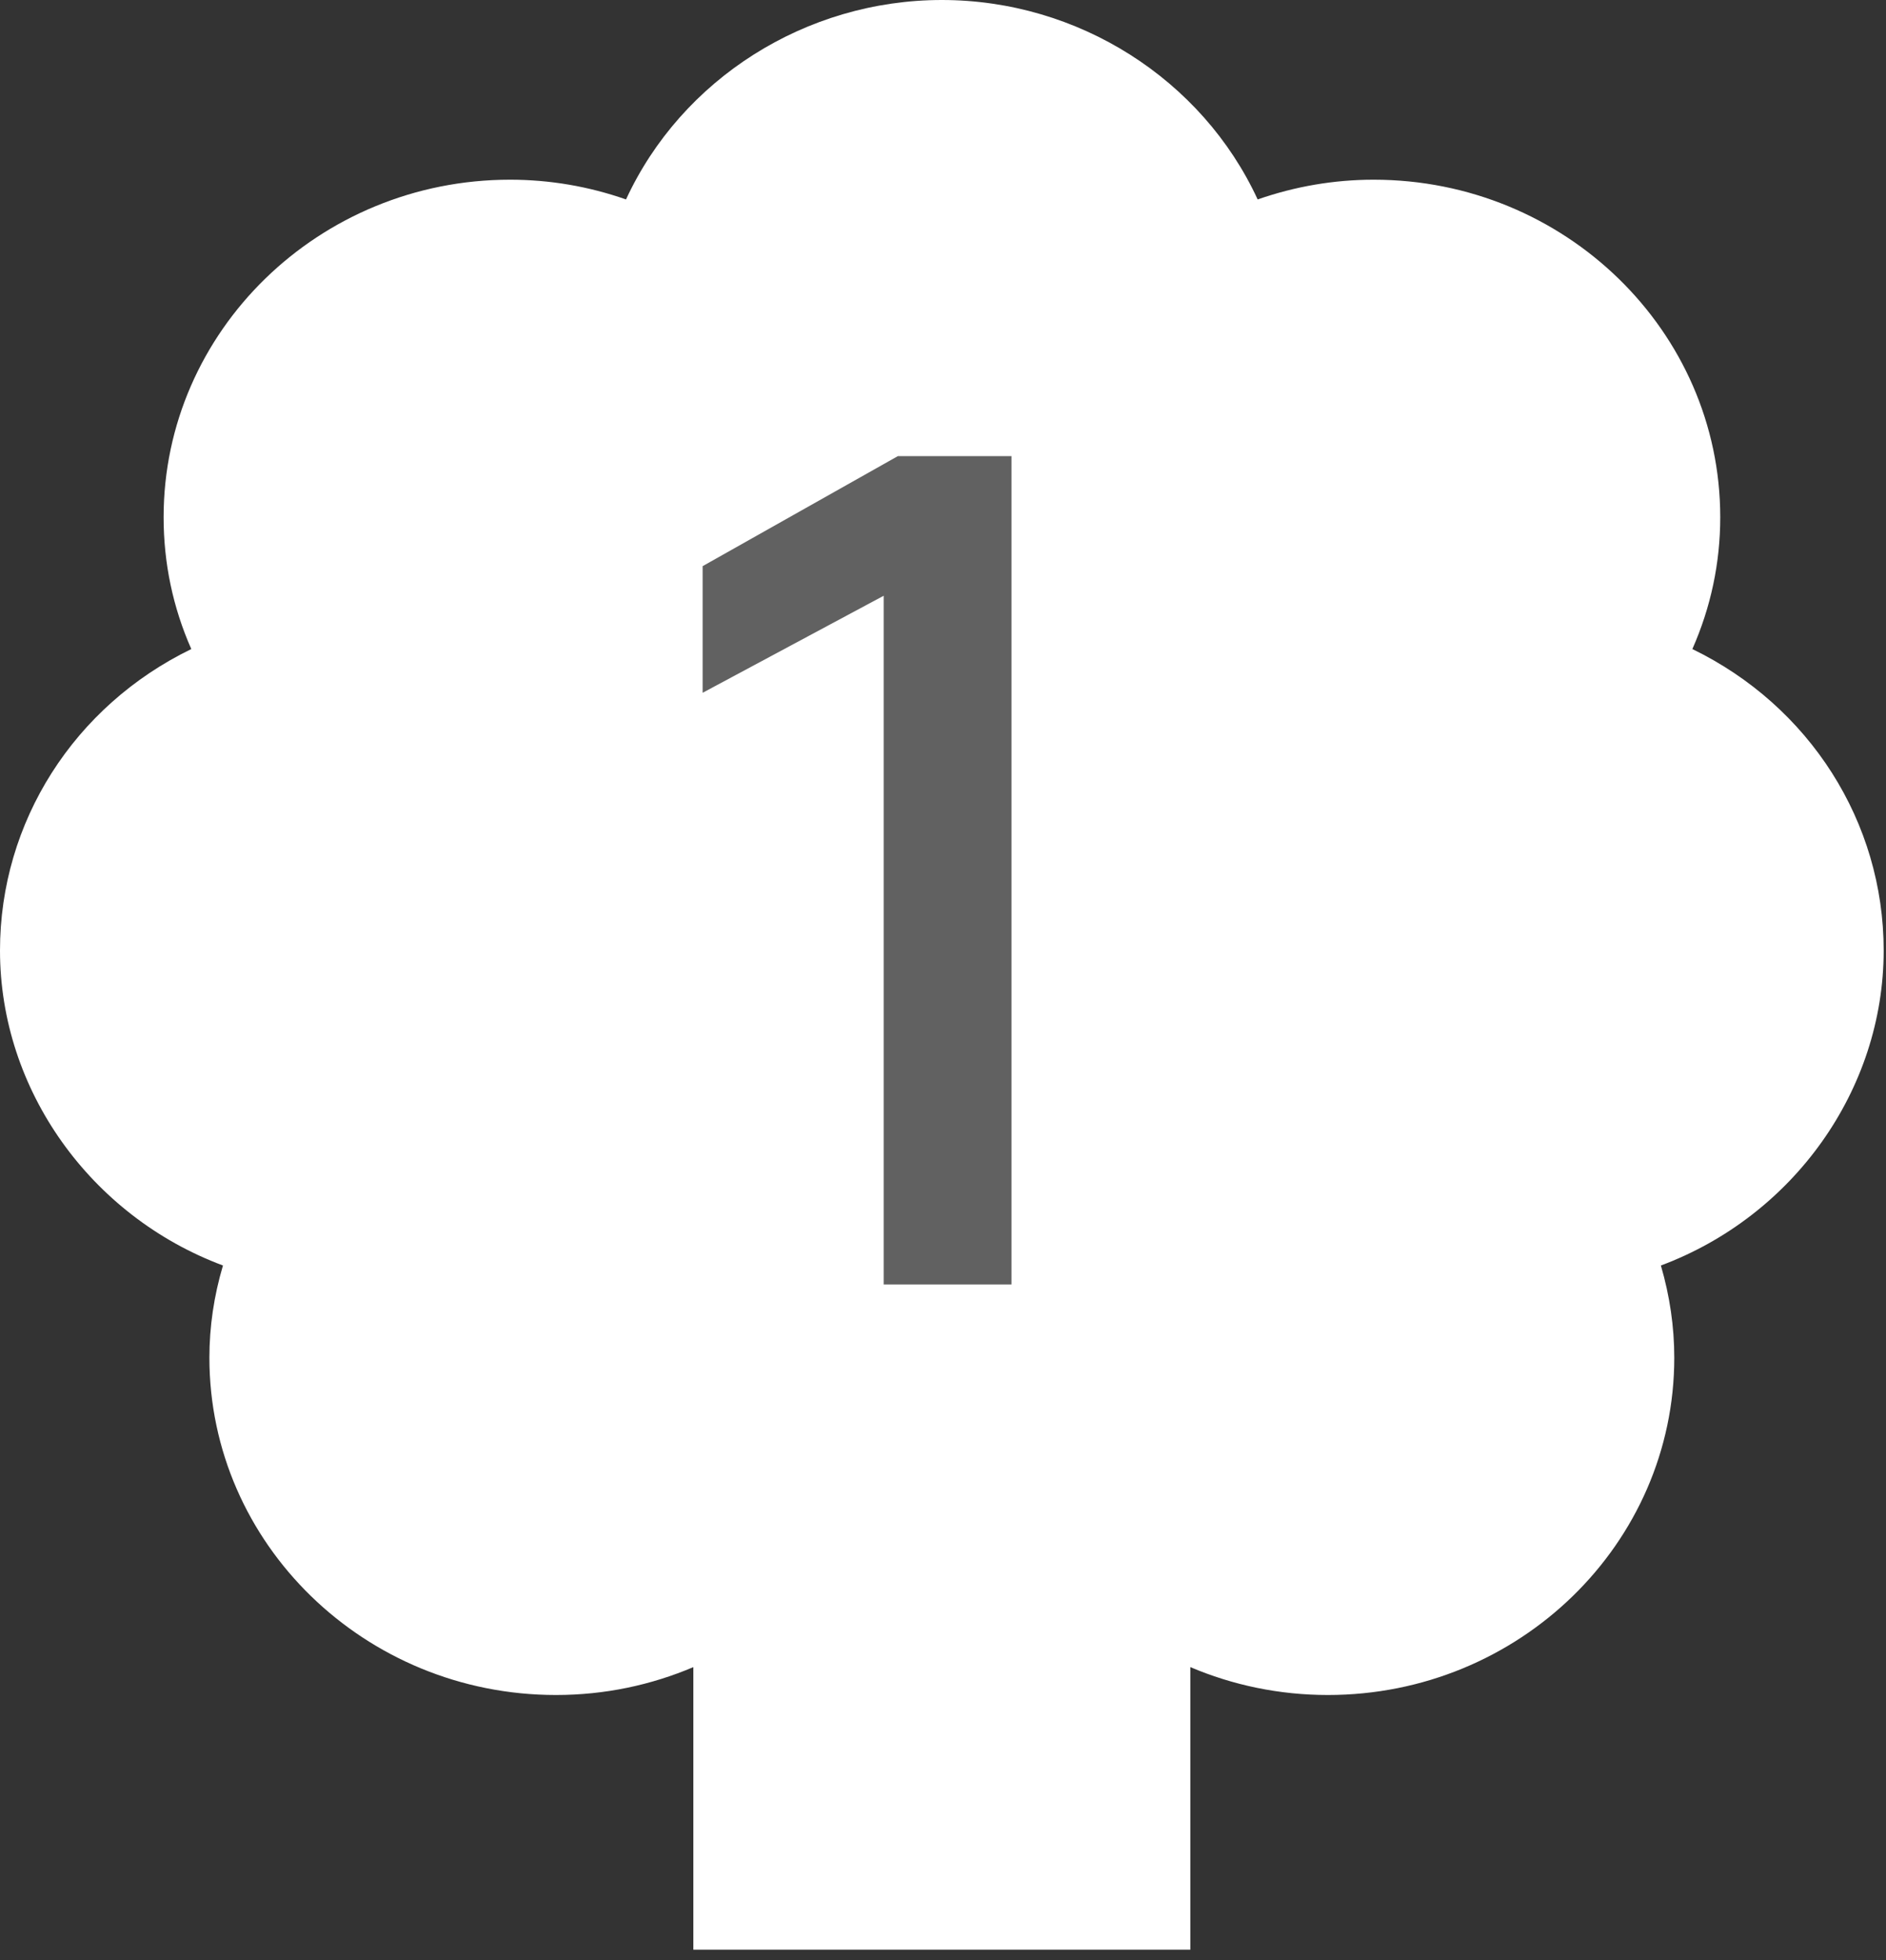
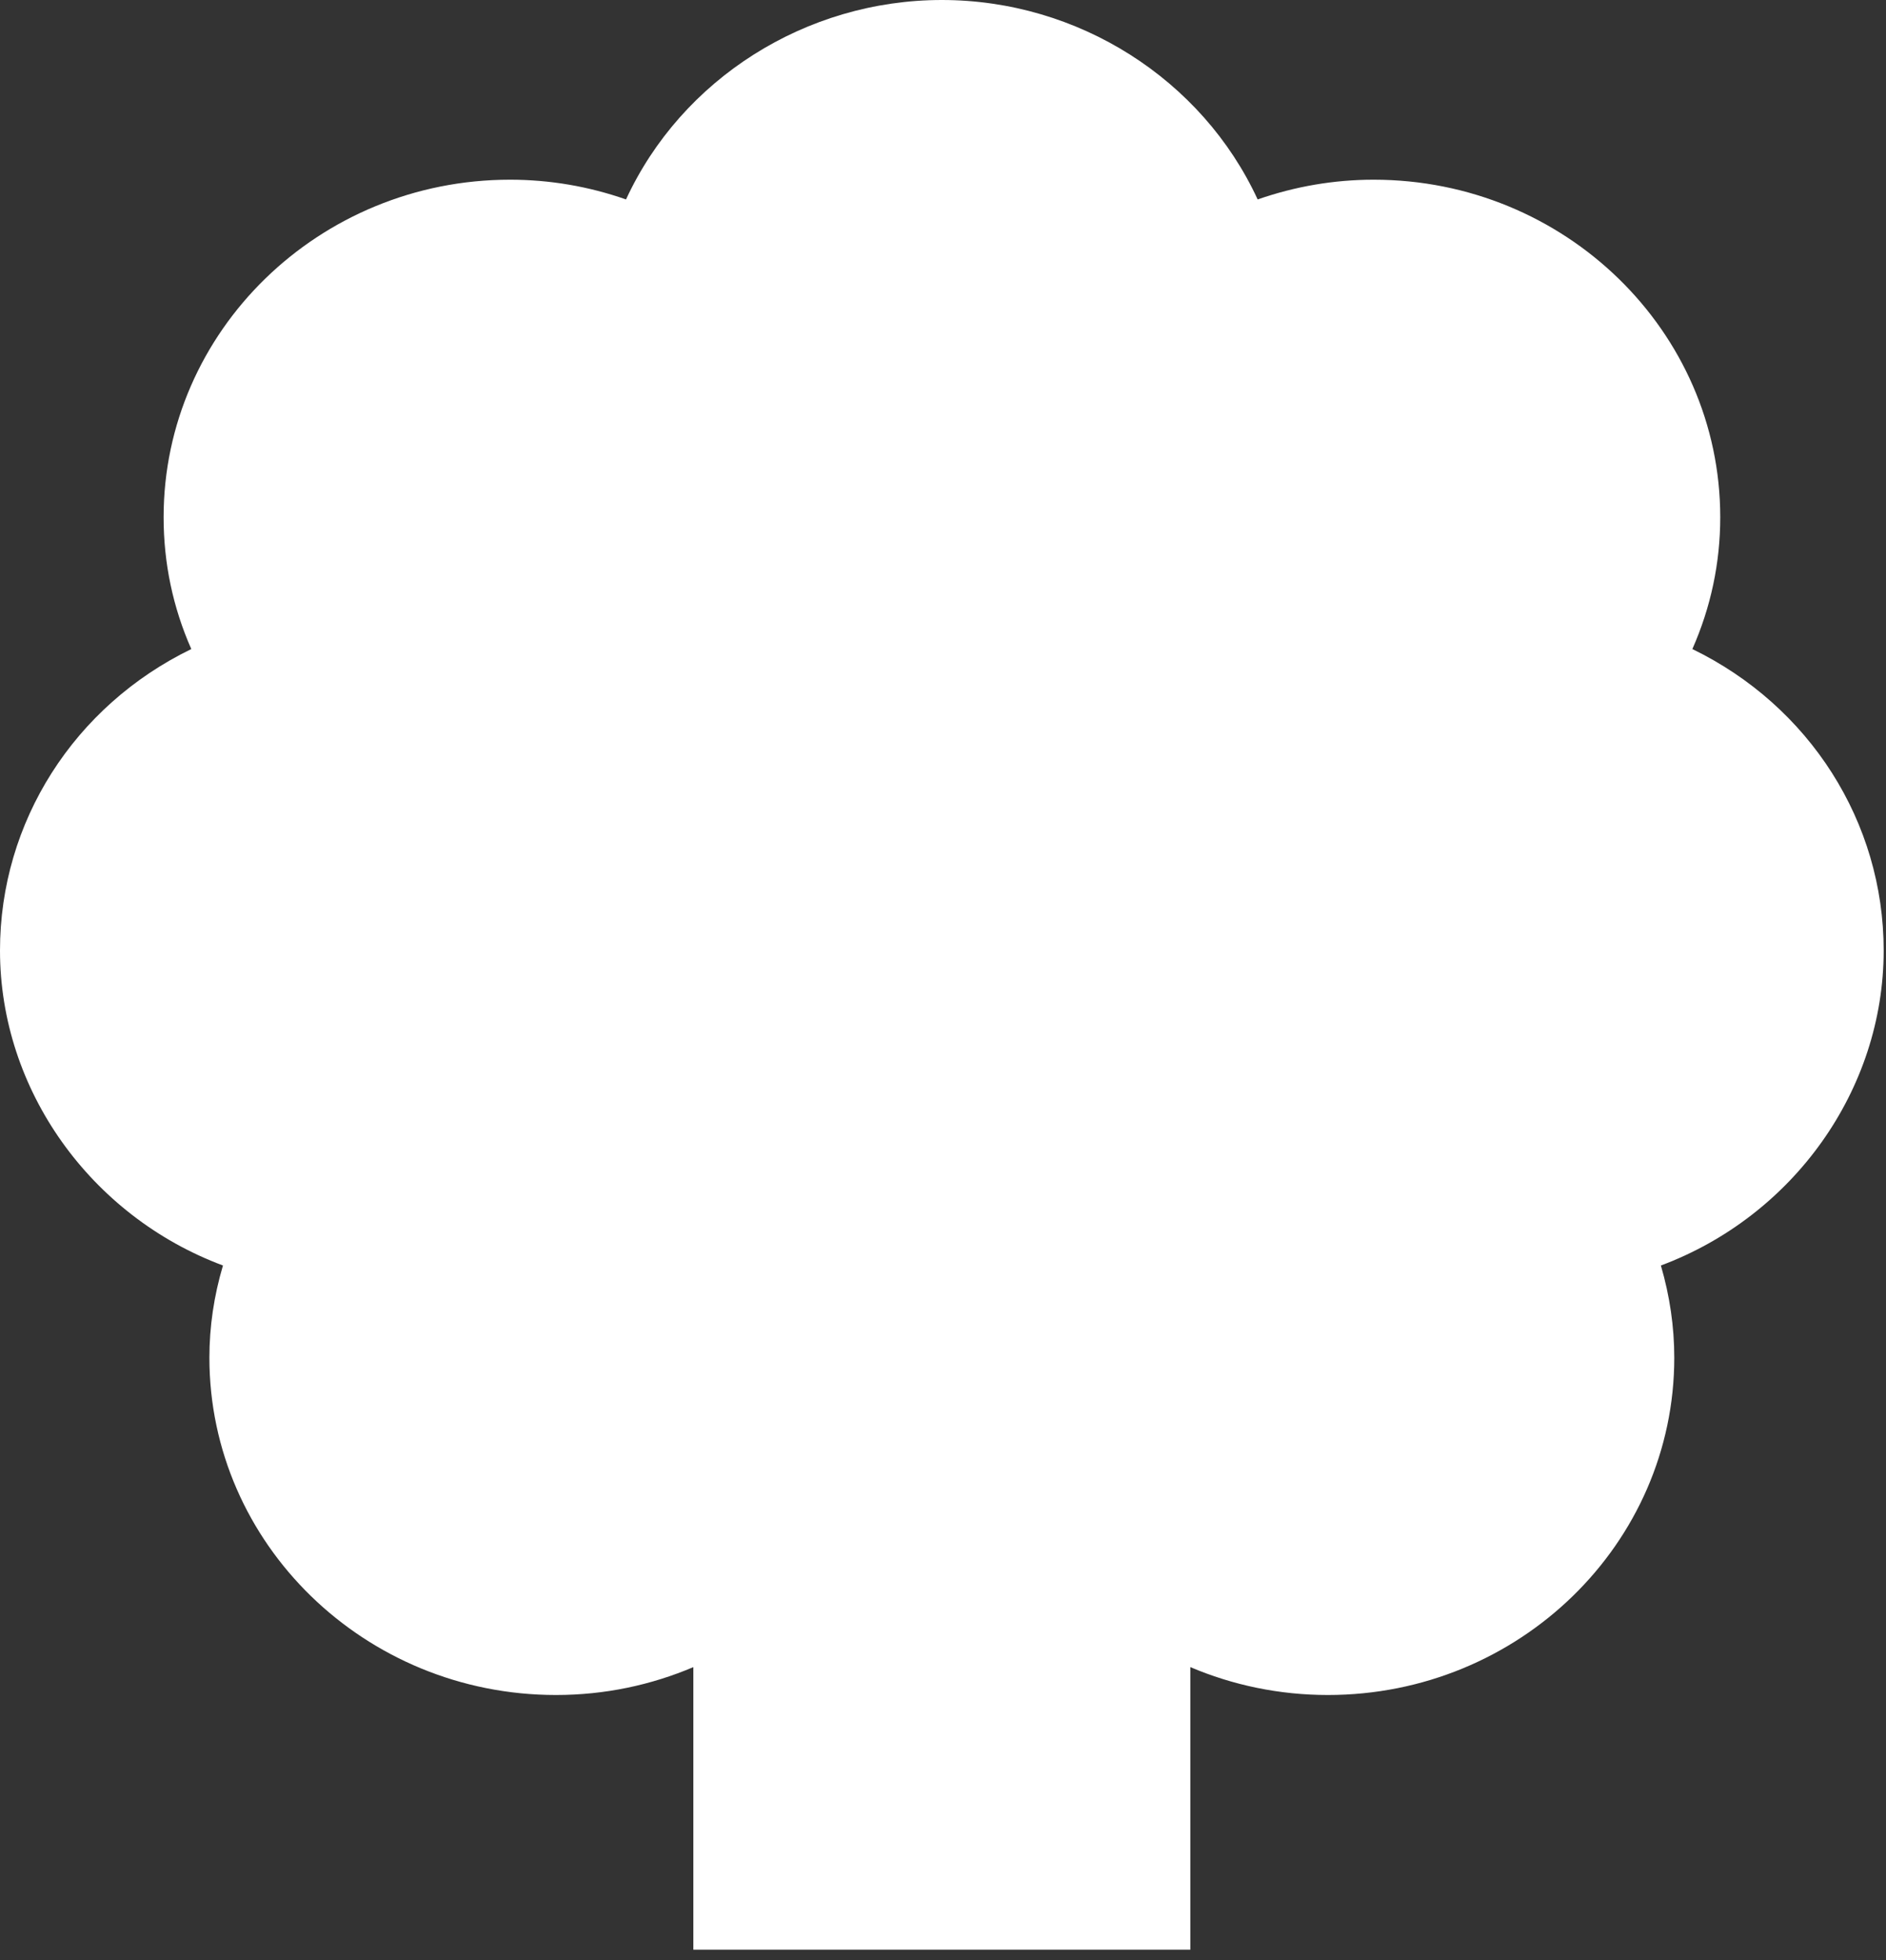
<svg xmlns="http://www.w3.org/2000/svg" width="153" height="159" viewBox="0 0 153 159" fill="none">
  <rect x="0" y="0" width="153" height="159" fill="#333333" stroke="none" />
  <path d="M152.811 77.104C152.811 66.671 146.792 57.266 137.292 52.652C138.79 49.257 139.553 45.672 139.553 41.954C139.553 26.862 126.942 14.577 111.437 14.577C108.222 14.577 105.065 15.121 102.026 16.179C97.519 6.422 87.461 0 76.406 0C65.35 0 55.293 6.422 50.785 16.179C47.761 15.121 44.604 14.577 41.374 14.577C25.885 14.577 13.273 26.862 13.273 41.954C13.273 45.672 14.021 49.257 15.519 52.652C6.02 57.266 0 66.671 0 77.104C0 88.405 7.341 98.647 18.088 102.659C17.354 105.128 16.987 107.626 16.987 110.139C16.987 125.23 29.599 137.501 45.103 137.501C49.068 137.501 52.826 136.692 56.247 135.238V158.162H96.564V135.238C99.985 136.692 103.758 137.501 107.723 137.501C123.227 137.501 135.824 125.23 135.824 110.139C135.824 107.626 135.457 105.128 134.738 102.659C145.485 98.647 152.811 88.405 152.811 77.104Z" fill="white" />
-   <path d="M82.056 104.2H71.688V48.328L57 56.2V45.928L72.84 37H82.056V104.2Z" fill="#616161" />
</svg>